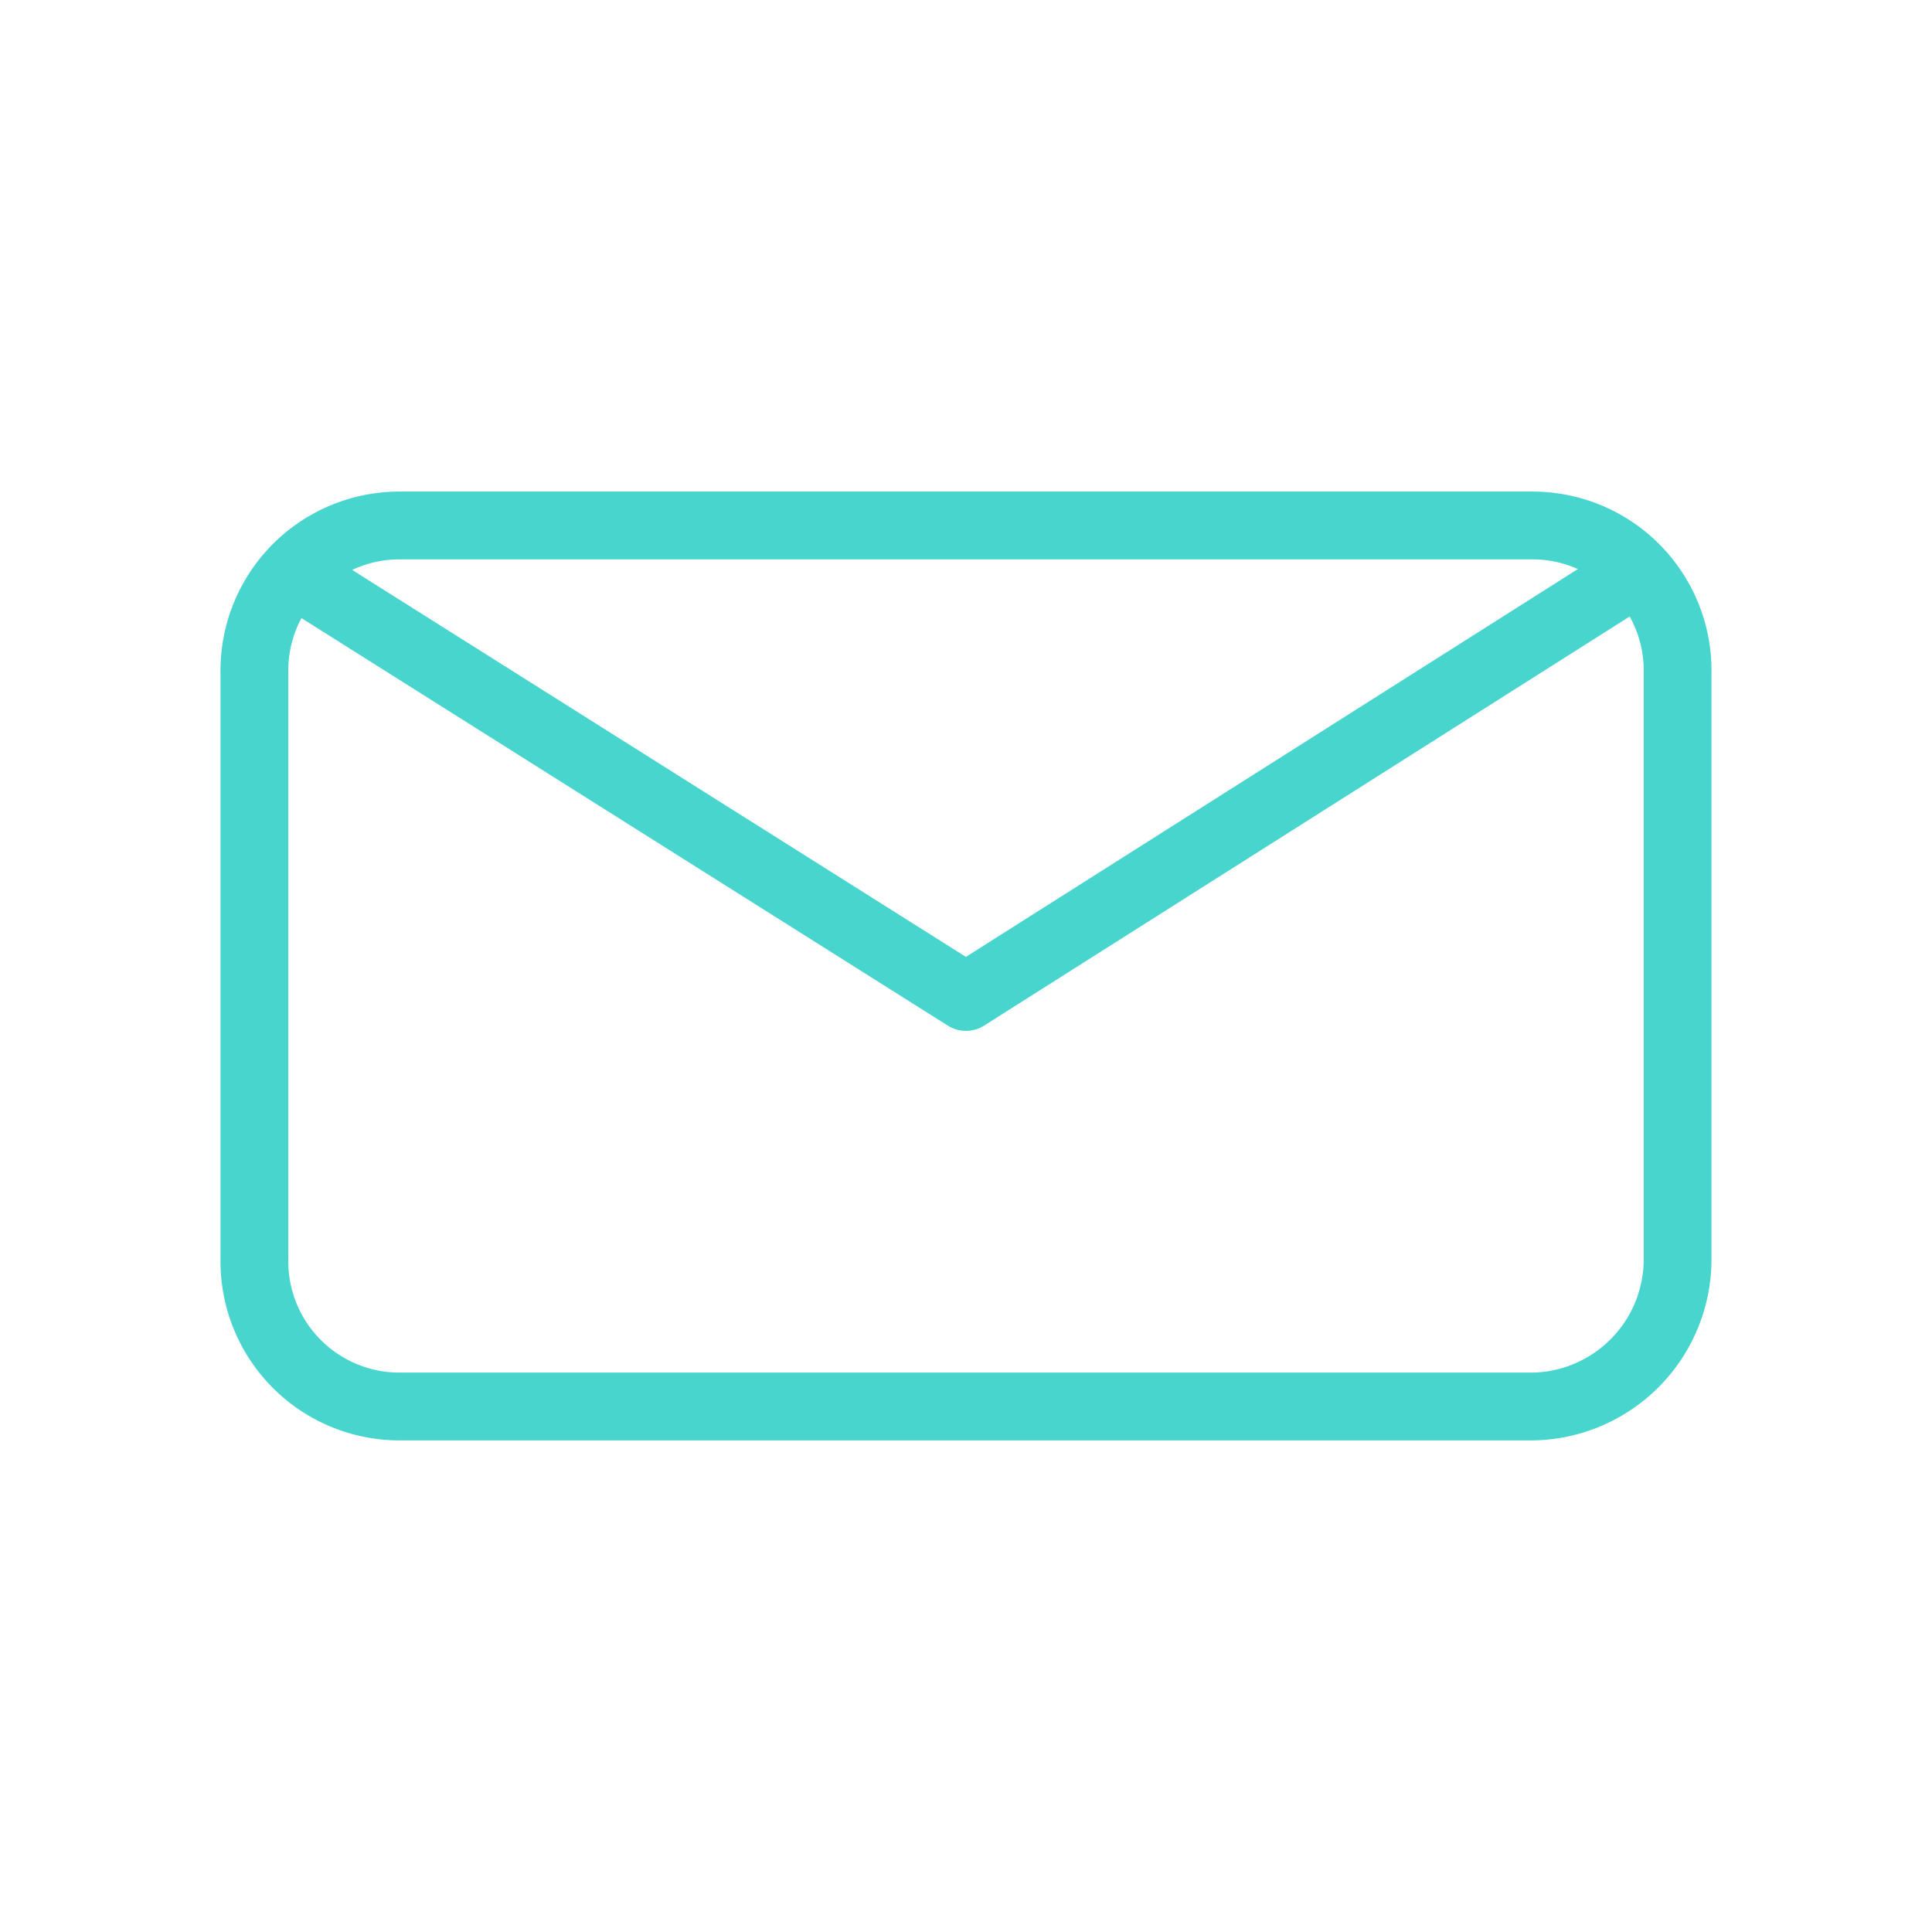
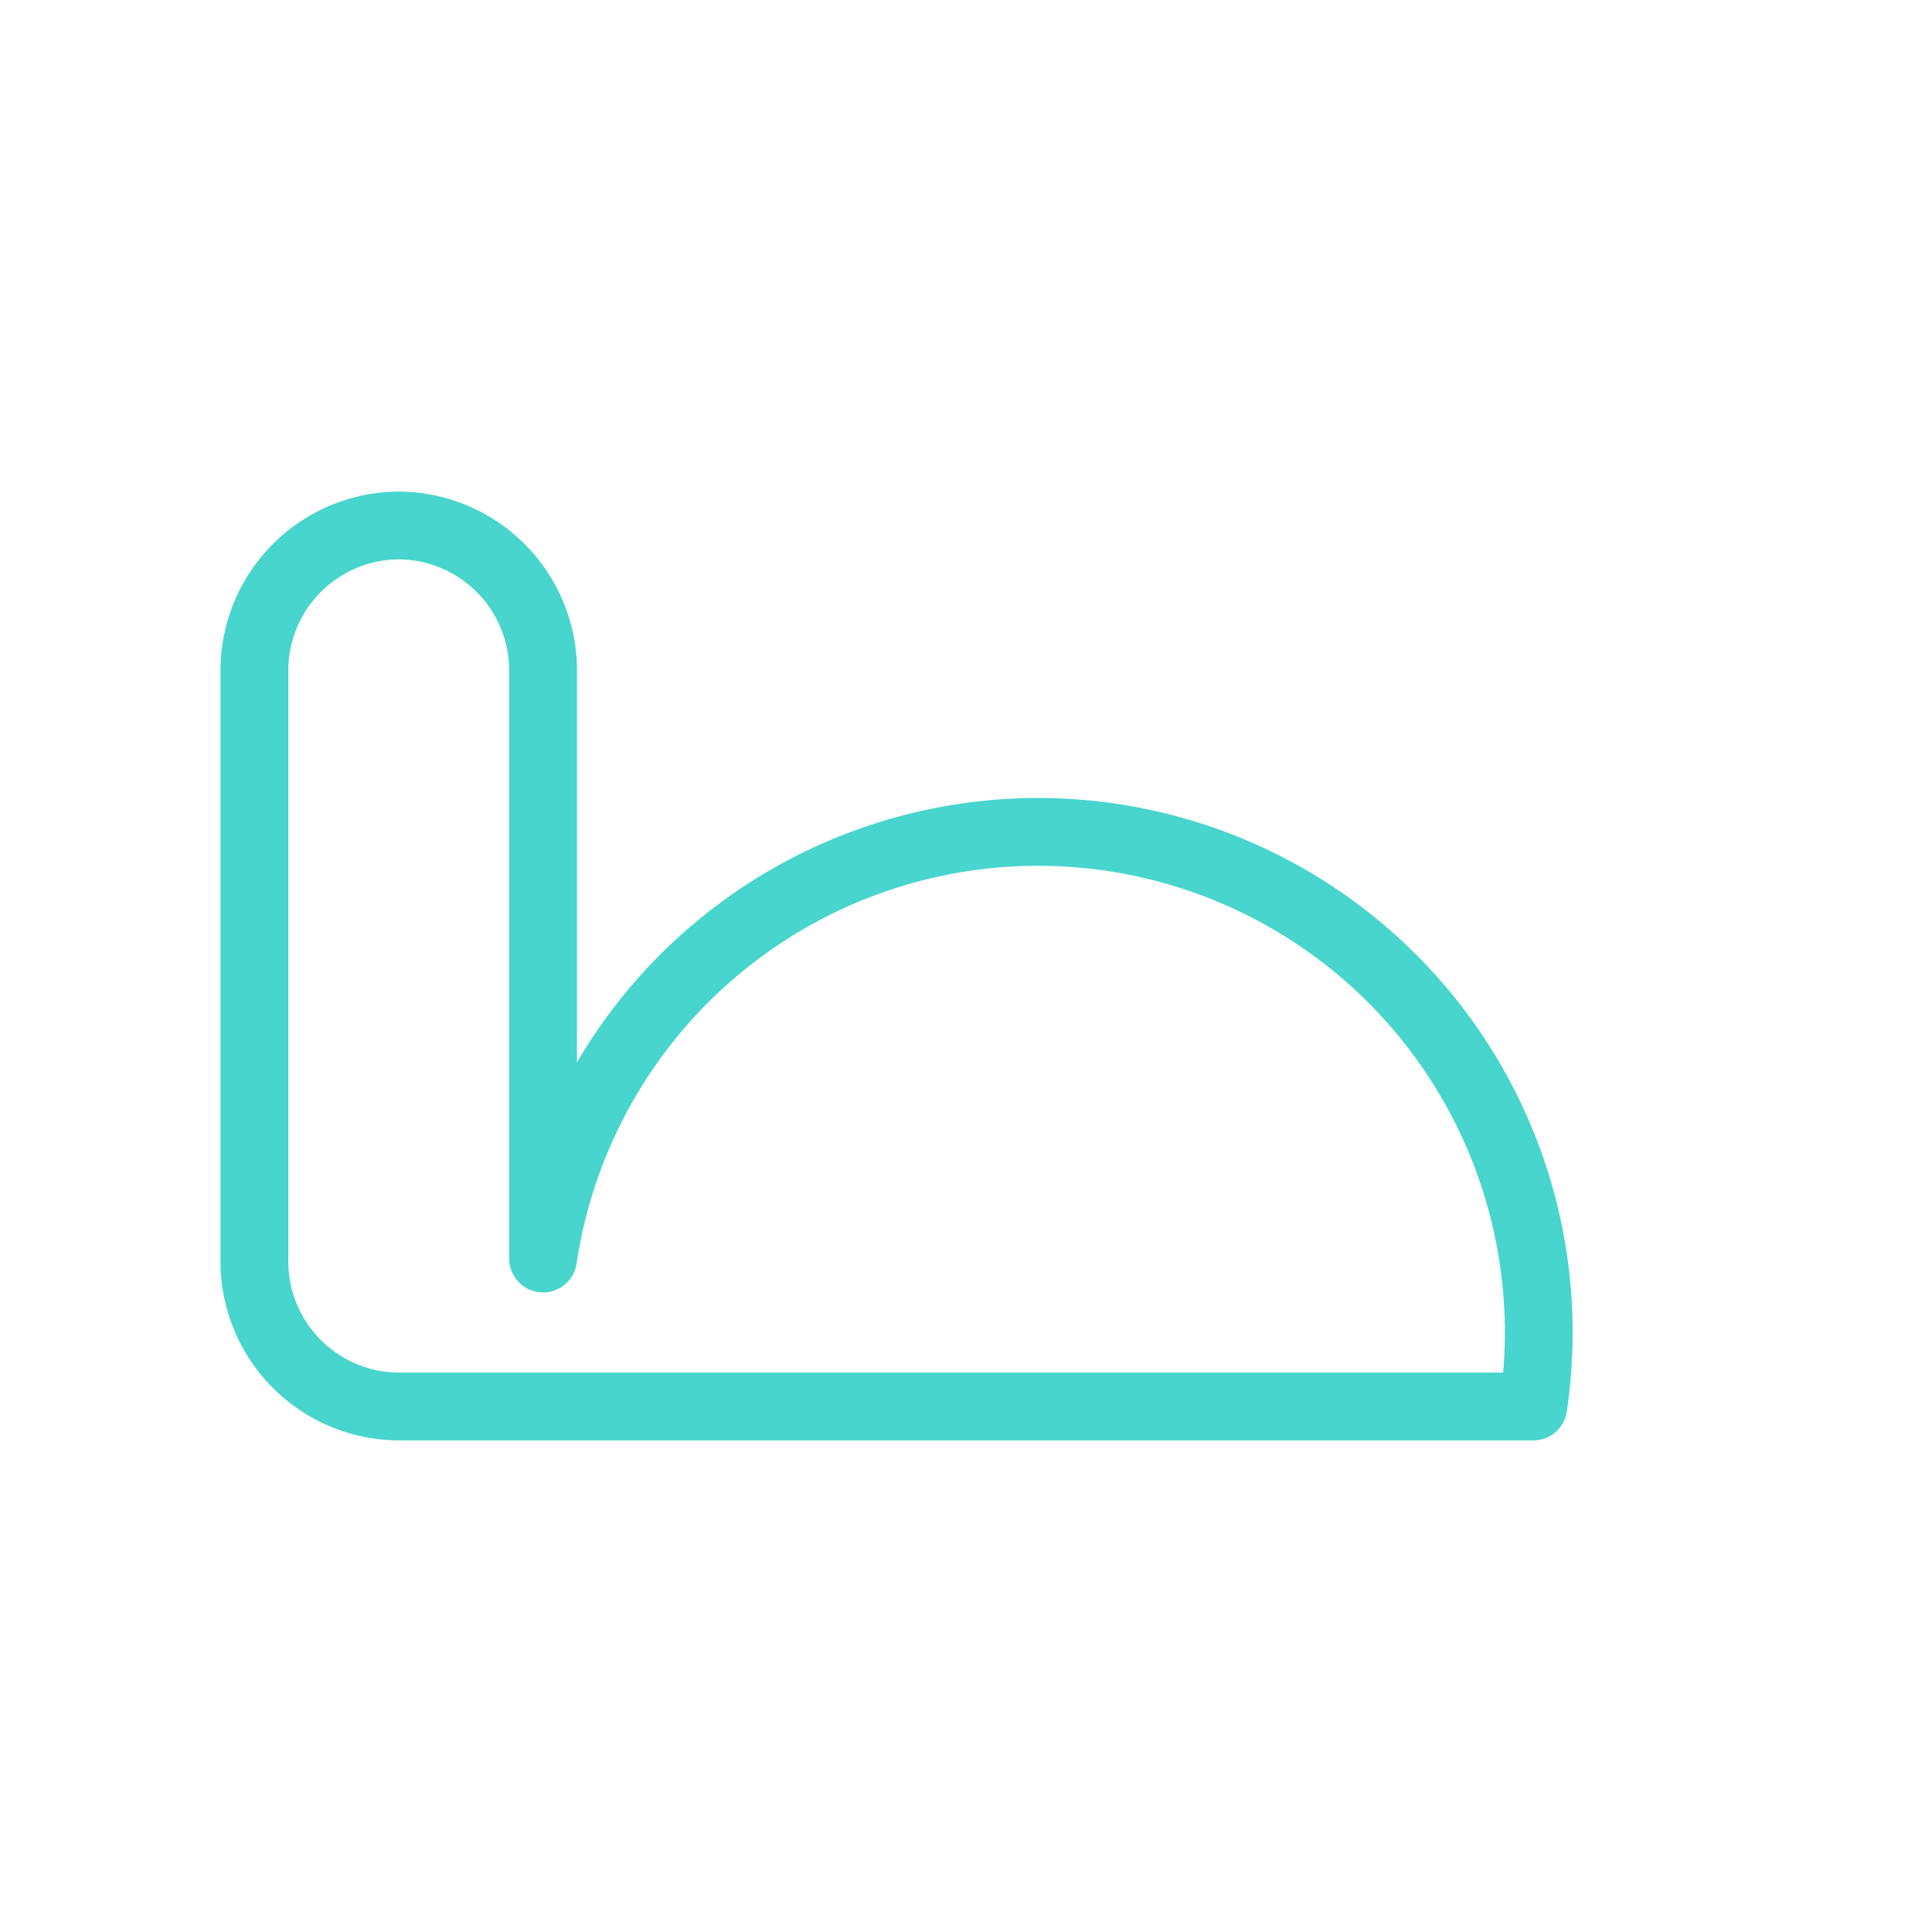
<svg xmlns="http://www.w3.org/2000/svg" width="57" height="57" viewBox="0 0 57 57">
  <defs>
    <clipPath id="clip-path">
      <rect id="Rectangle_3826" data-name="Rectangle 3826" width="57" height="57" fill="#fff" stroke="#707070" stroke-width="1" />
    </clipPath>
  </defs>
  <g id="email-icon" clip-path="url(#clip-path)">
    <g id="email-sm" transform="translate(7.506 15.503)">
-       <path id="Path_222" data-name="Path 222" d="M39.23,27.493H5.758A4.281,4.281,0,0,1,1.5,23.127V5.866A4.281,4.281,0,0,1,5.758,1.5H39.23a4.281,4.281,0,0,1,4.258,4.366V23.127A4.346,4.346,0,0,1,39.23,27.493Z" transform="translate(-1.5 -1.5)" fill="none" stroke="#47d5cd" stroke-linecap="round" stroke-linejoin="round" stroke-miterlimit="10" stroke-width="2" />
-       <path id="Path_223" data-name="Path 223" d="M41.531,3.3,22.465,15.383,3.3,3.3" transform="translate(-1.472 -1.472)" fill="none" stroke="#47d5cd" stroke-linecap="round" stroke-linejoin="round" stroke-miterlimit="10" stroke-width="2" />
+       <path id="Path_222" data-name="Path 222" d="M39.23,27.493H5.758A4.281,4.281,0,0,1,1.5,23.127V5.866A4.281,4.281,0,0,1,5.758,1.5a4.281,4.281,0,0,1,4.258,4.366V23.127A4.346,4.346,0,0,1,39.23,27.493Z" transform="translate(-1.5 -1.5)" fill="none" stroke="#47d5cd" stroke-linecap="round" stroke-linejoin="round" stroke-miterlimit="10" stroke-width="2" />
    </g>
  </g>
</svg>